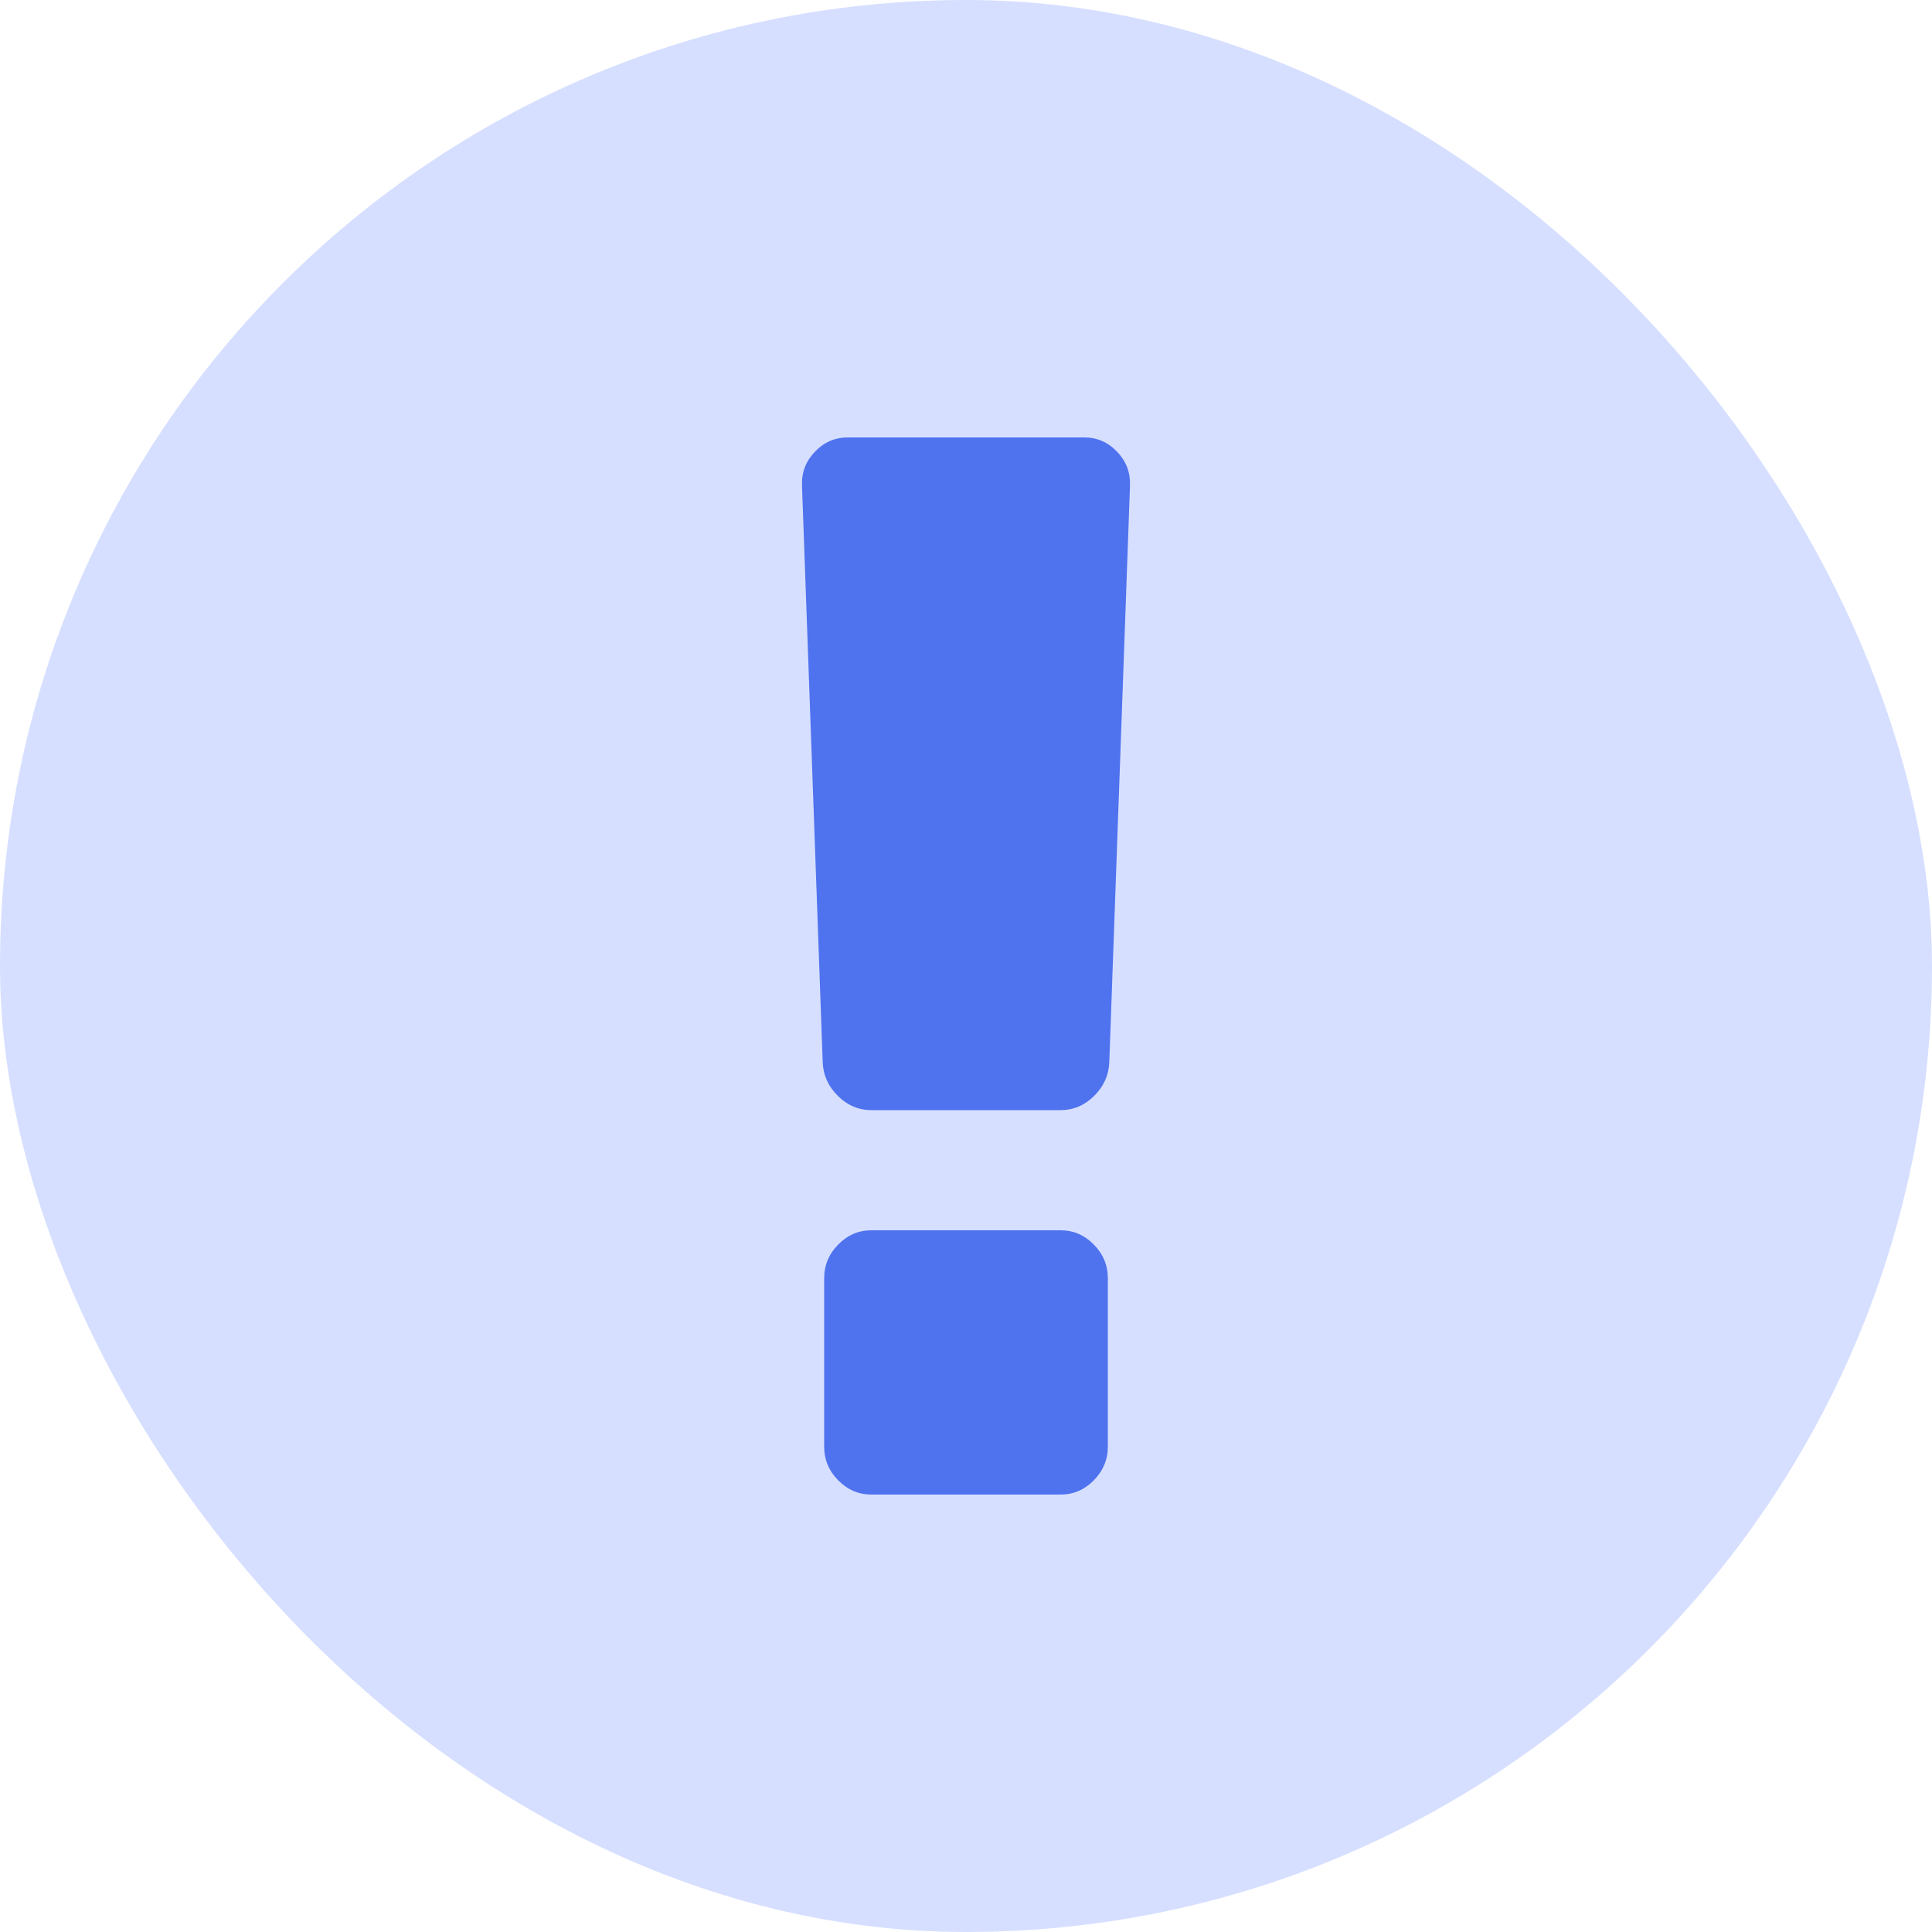
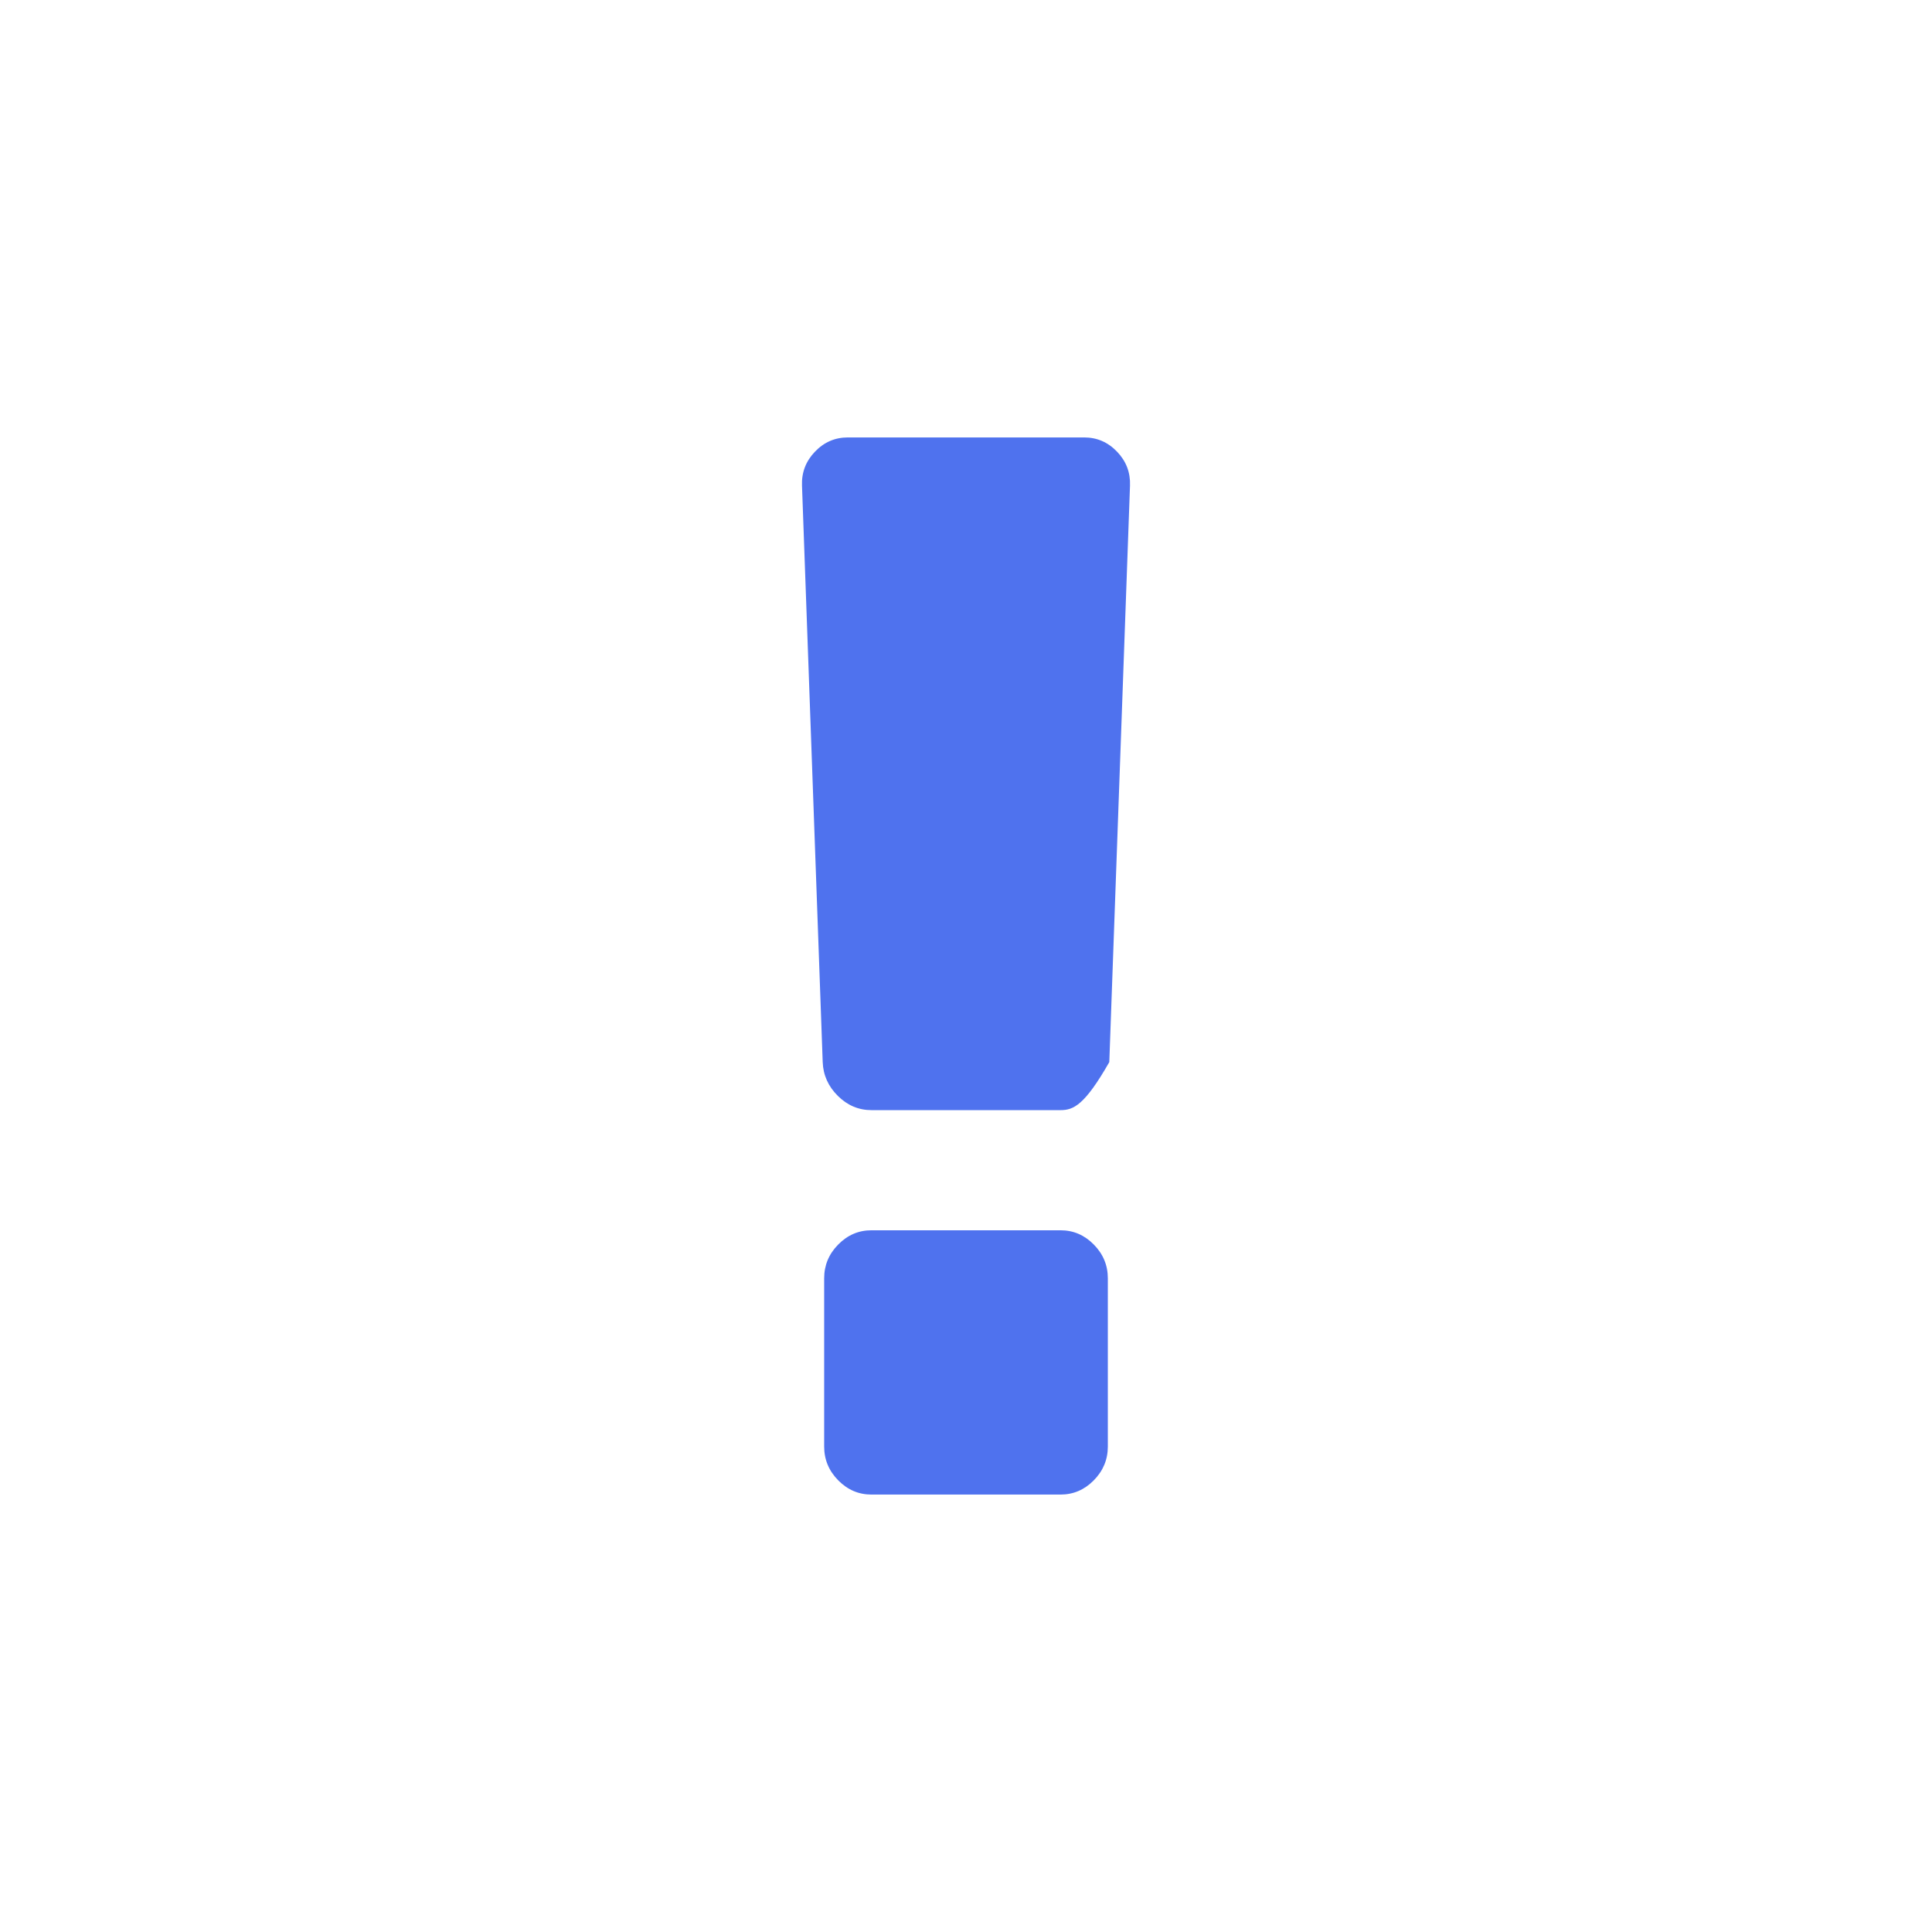
<svg xmlns="http://www.w3.org/2000/svg" width="53" height="53" viewBox="0 0 53 53" fill="none">
-   <rect width="53" height="53" rx="26.5" fill="#D6DFFF" />
-   <path d="M30.391 35.068V39.682C30.391 40.039 30.263 40.348 30.006 40.609C29.749 40.87 29.445 41 29.094 41H23.906C23.555 41 23.251 40.87 22.994 40.609C22.737 40.348 22.609 40.039 22.609 39.682V35.068C22.609 34.711 22.737 34.402 22.994 34.141C23.251 33.88 23.555 33.75 23.906 33.75H29.094C29.445 33.75 29.749 33.88 30.006 34.141C30.263 34.402 30.391 34.711 30.391 35.068ZM30.999 13.318L30.431 29.136C30.418 29.493 30.279 29.802 30.016 30.063C29.753 30.324 29.445 30.454 29.094 30.454H23.906C23.555 30.454 23.247 30.324 22.984 30.063C22.721 29.802 22.582 29.493 22.569 29.136L22.001 13.318C21.988 12.961 22.106 12.652 22.356 12.391C22.606 12.13 22.906 12 23.258 12H29.742C30.094 12 30.394 12.13 30.644 12.391C30.894 12.652 31.012 12.961 30.999 13.318Z" fill="#4F72EE" />
+   <path d="M30.391 35.068V39.682C30.391 40.039 30.263 40.348 30.006 40.609C29.749 40.87 29.445 41 29.094 41H23.906C23.555 41 23.251 40.87 22.994 40.609C22.737 40.348 22.609 40.039 22.609 39.682V35.068C22.609 34.711 22.737 34.402 22.994 34.141C23.251 33.88 23.555 33.75 23.906 33.75H29.094C29.445 33.75 29.749 33.88 30.006 34.141C30.263 34.402 30.391 34.711 30.391 35.068ZM30.999 13.318L30.431 29.136C29.753 30.324 29.445 30.454 29.094 30.454H23.906C23.555 30.454 23.247 30.324 22.984 30.063C22.721 29.802 22.582 29.493 22.569 29.136L22.001 13.318C21.988 12.961 22.106 12.652 22.356 12.391C22.606 12.13 22.906 12 23.258 12H29.742C30.094 12 30.394 12.13 30.644 12.391C30.894 12.652 31.012 12.961 30.999 13.318Z" fill="#4F72EE" />
</svg>